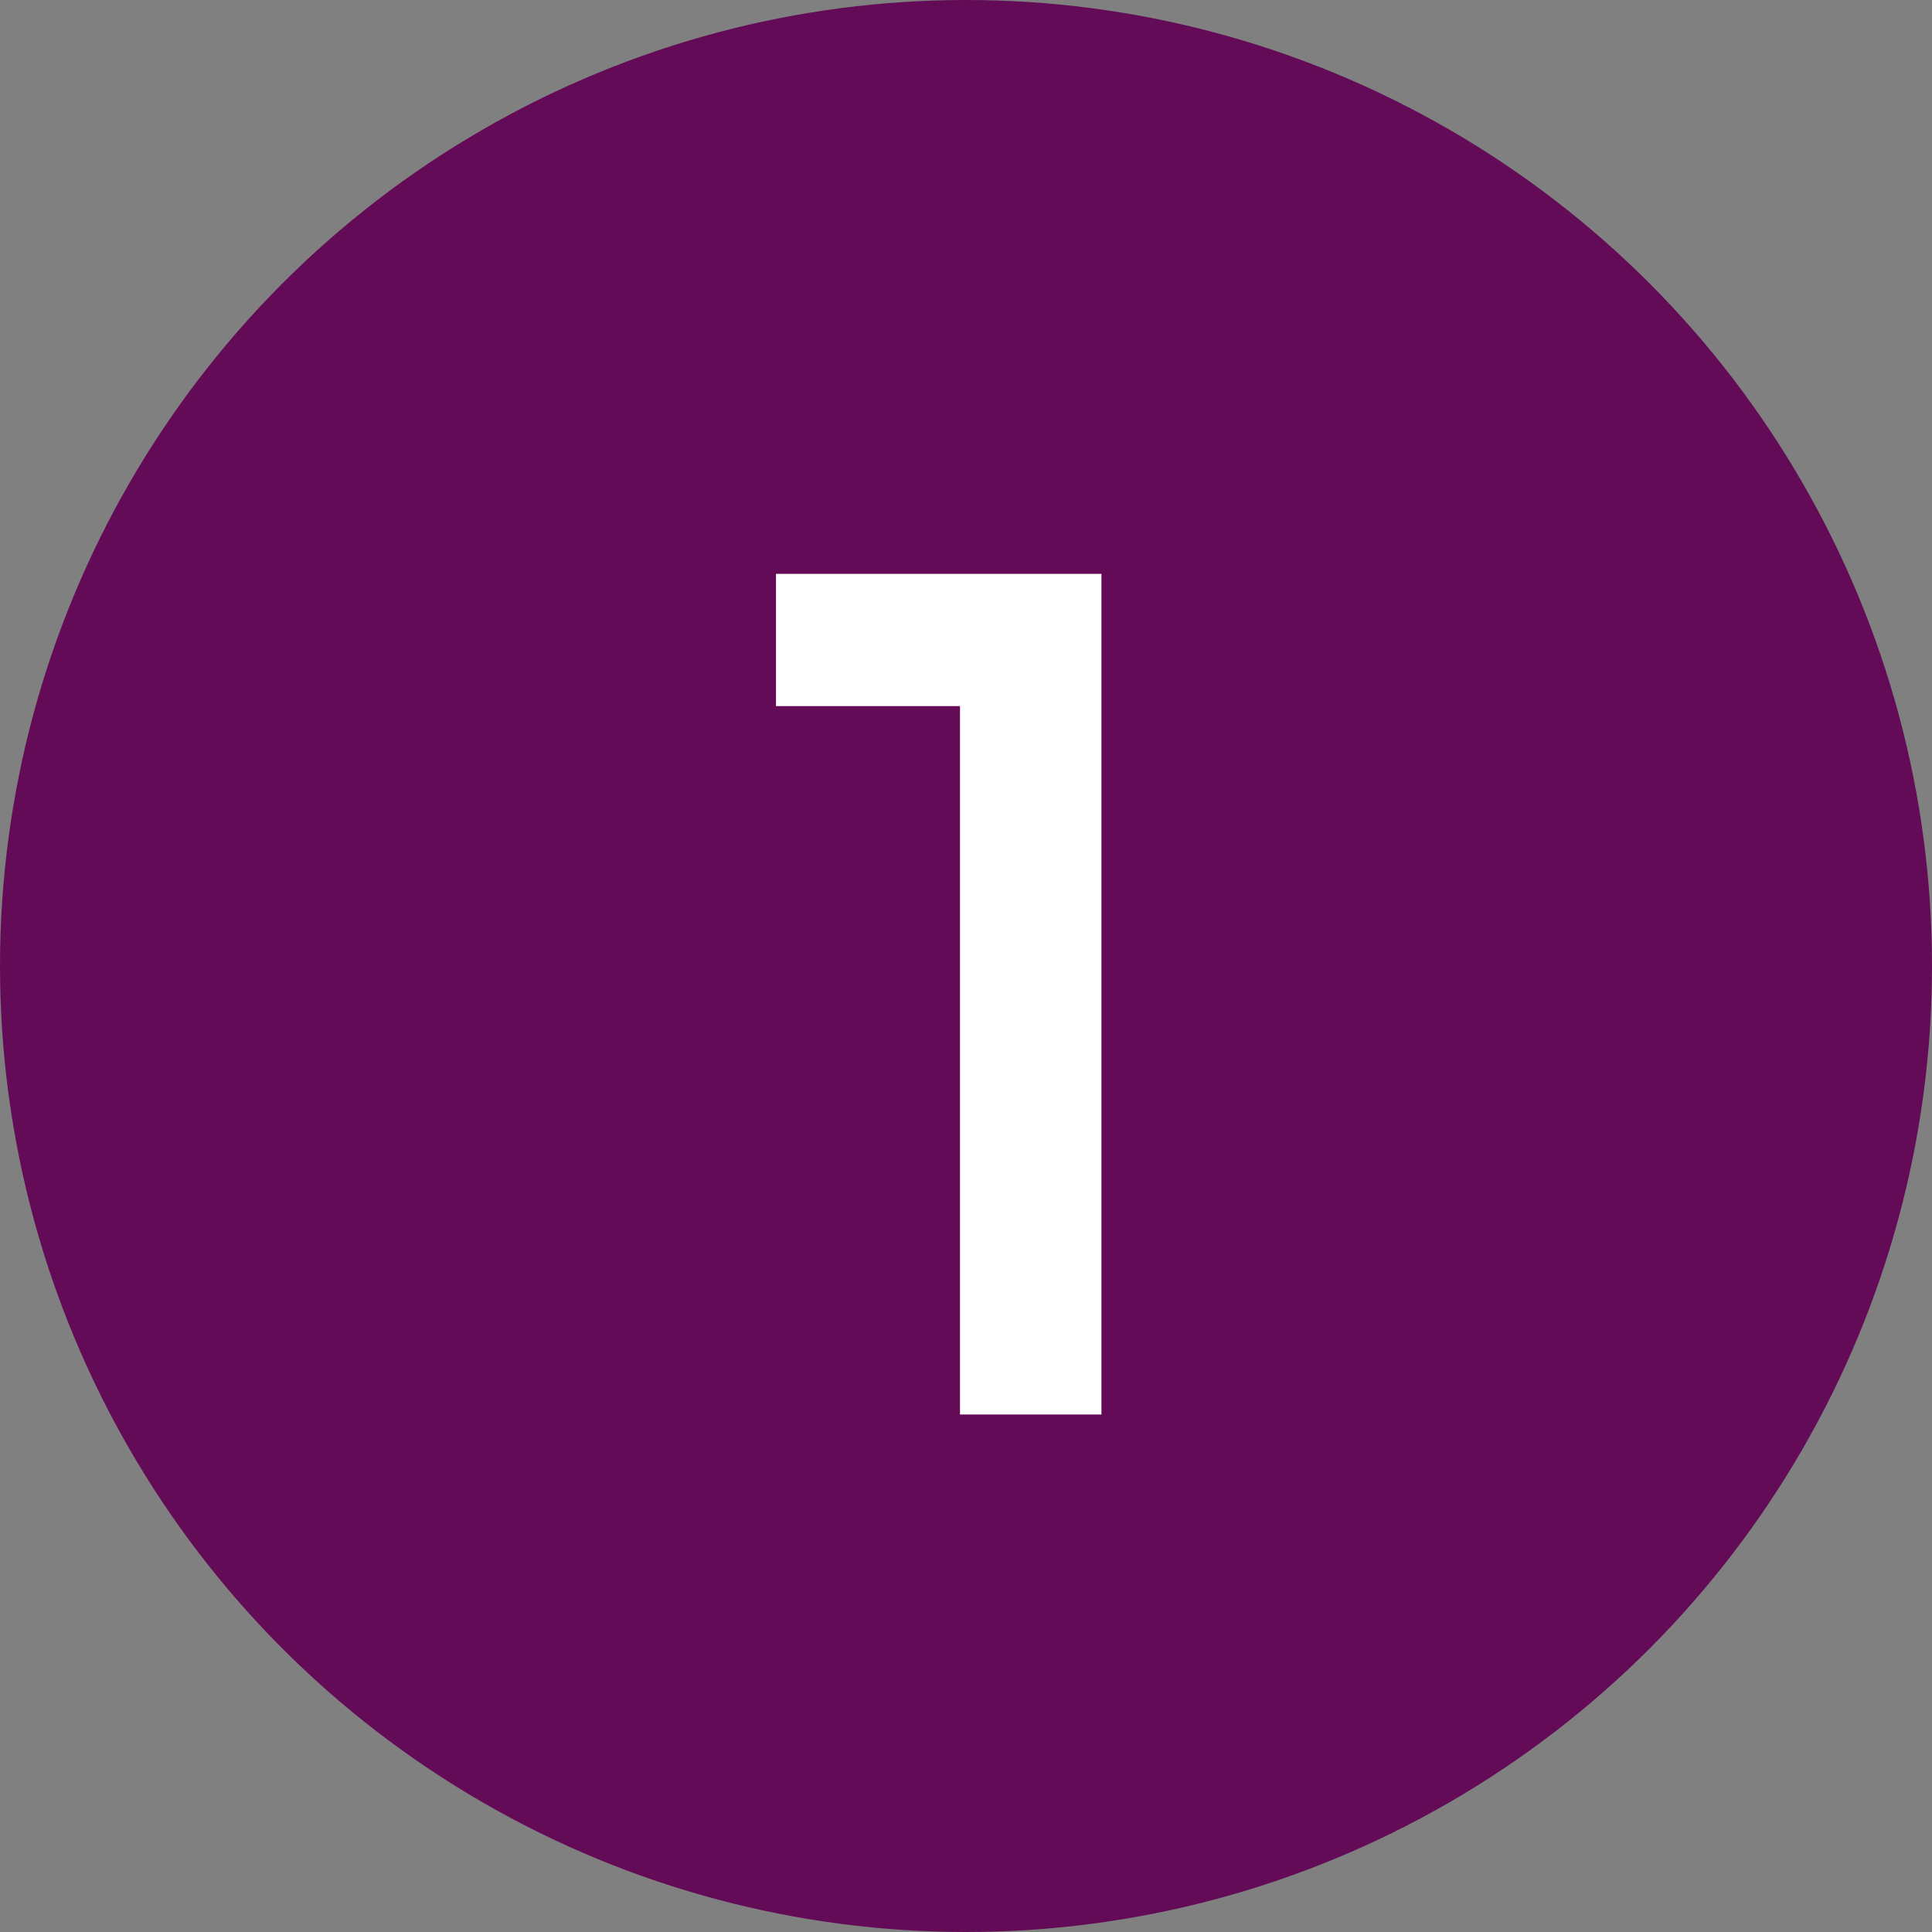
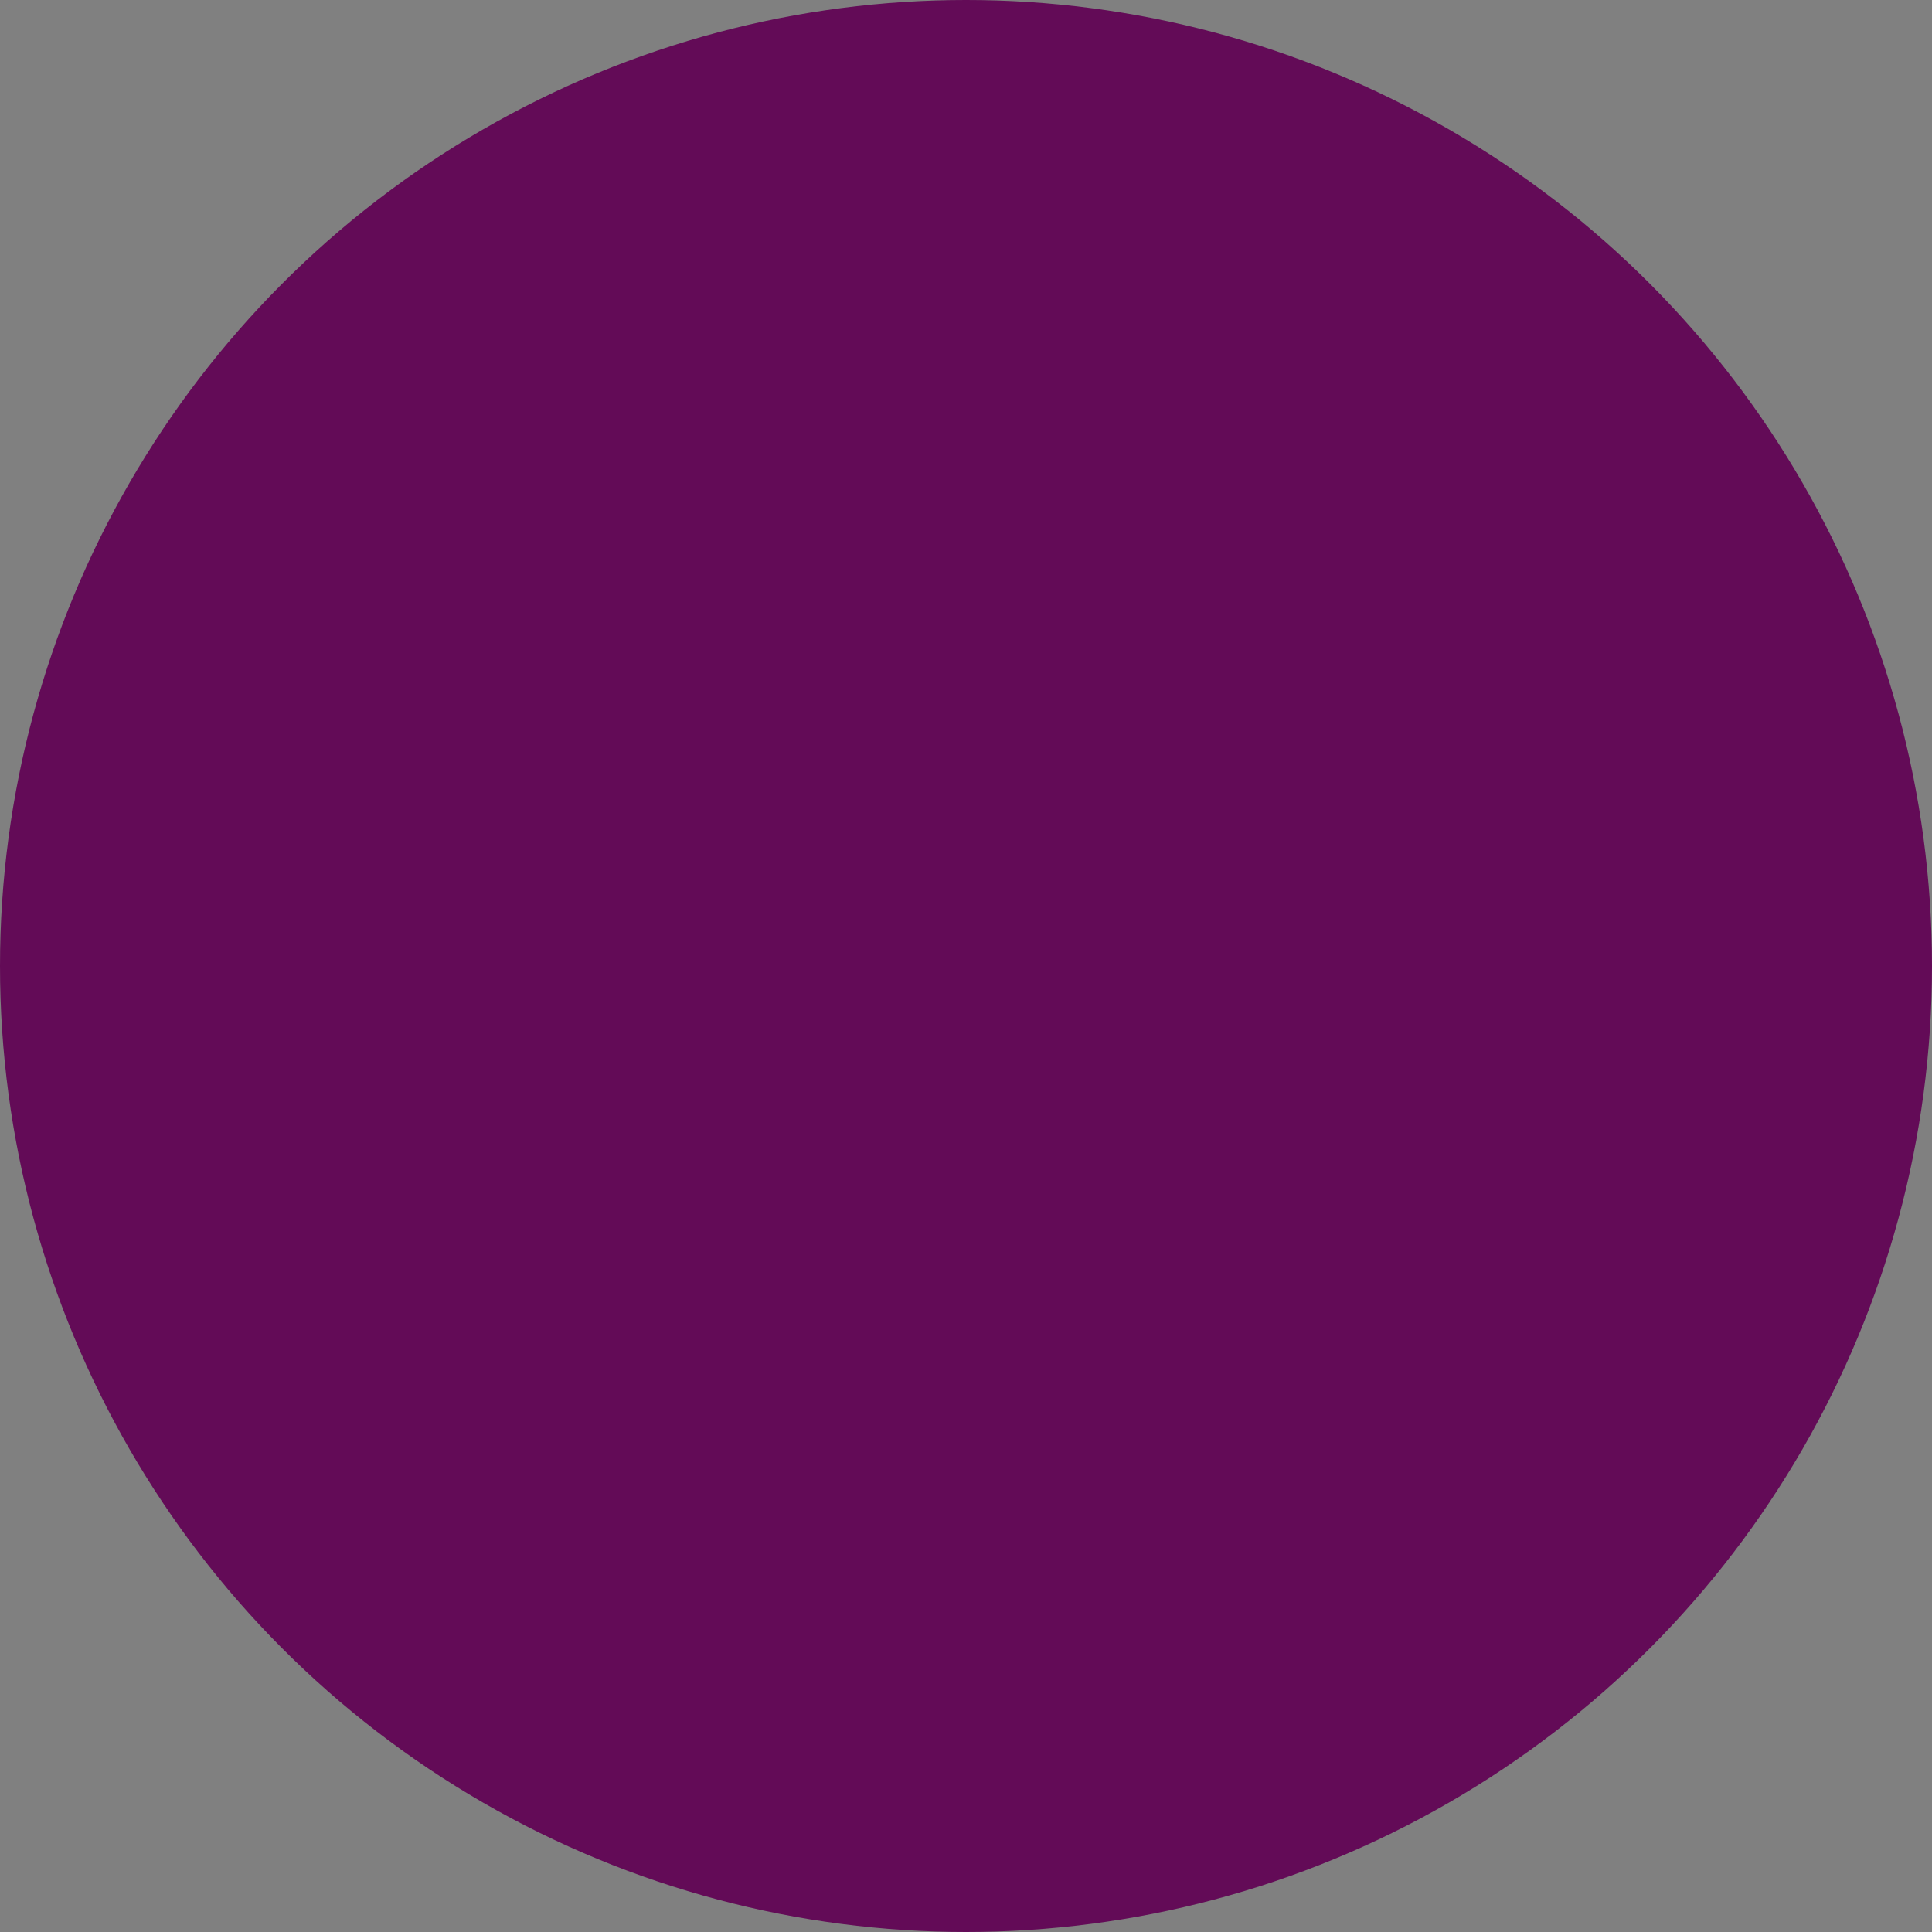
<svg xmlns="http://www.w3.org/2000/svg" width="168" height="168" viewBox="0 0 168 168" fill="none">
  <rect x="0" y="0" width="168" height="168" fill="#808080" stroke="none" />
  <circle cx="84" cy="84" r="84" fill="#630B57" />
-   <path d="M83.478 61.4V123H95.778V49.9H67.478V61.4H83.478Z" fill="white" />
</svg>